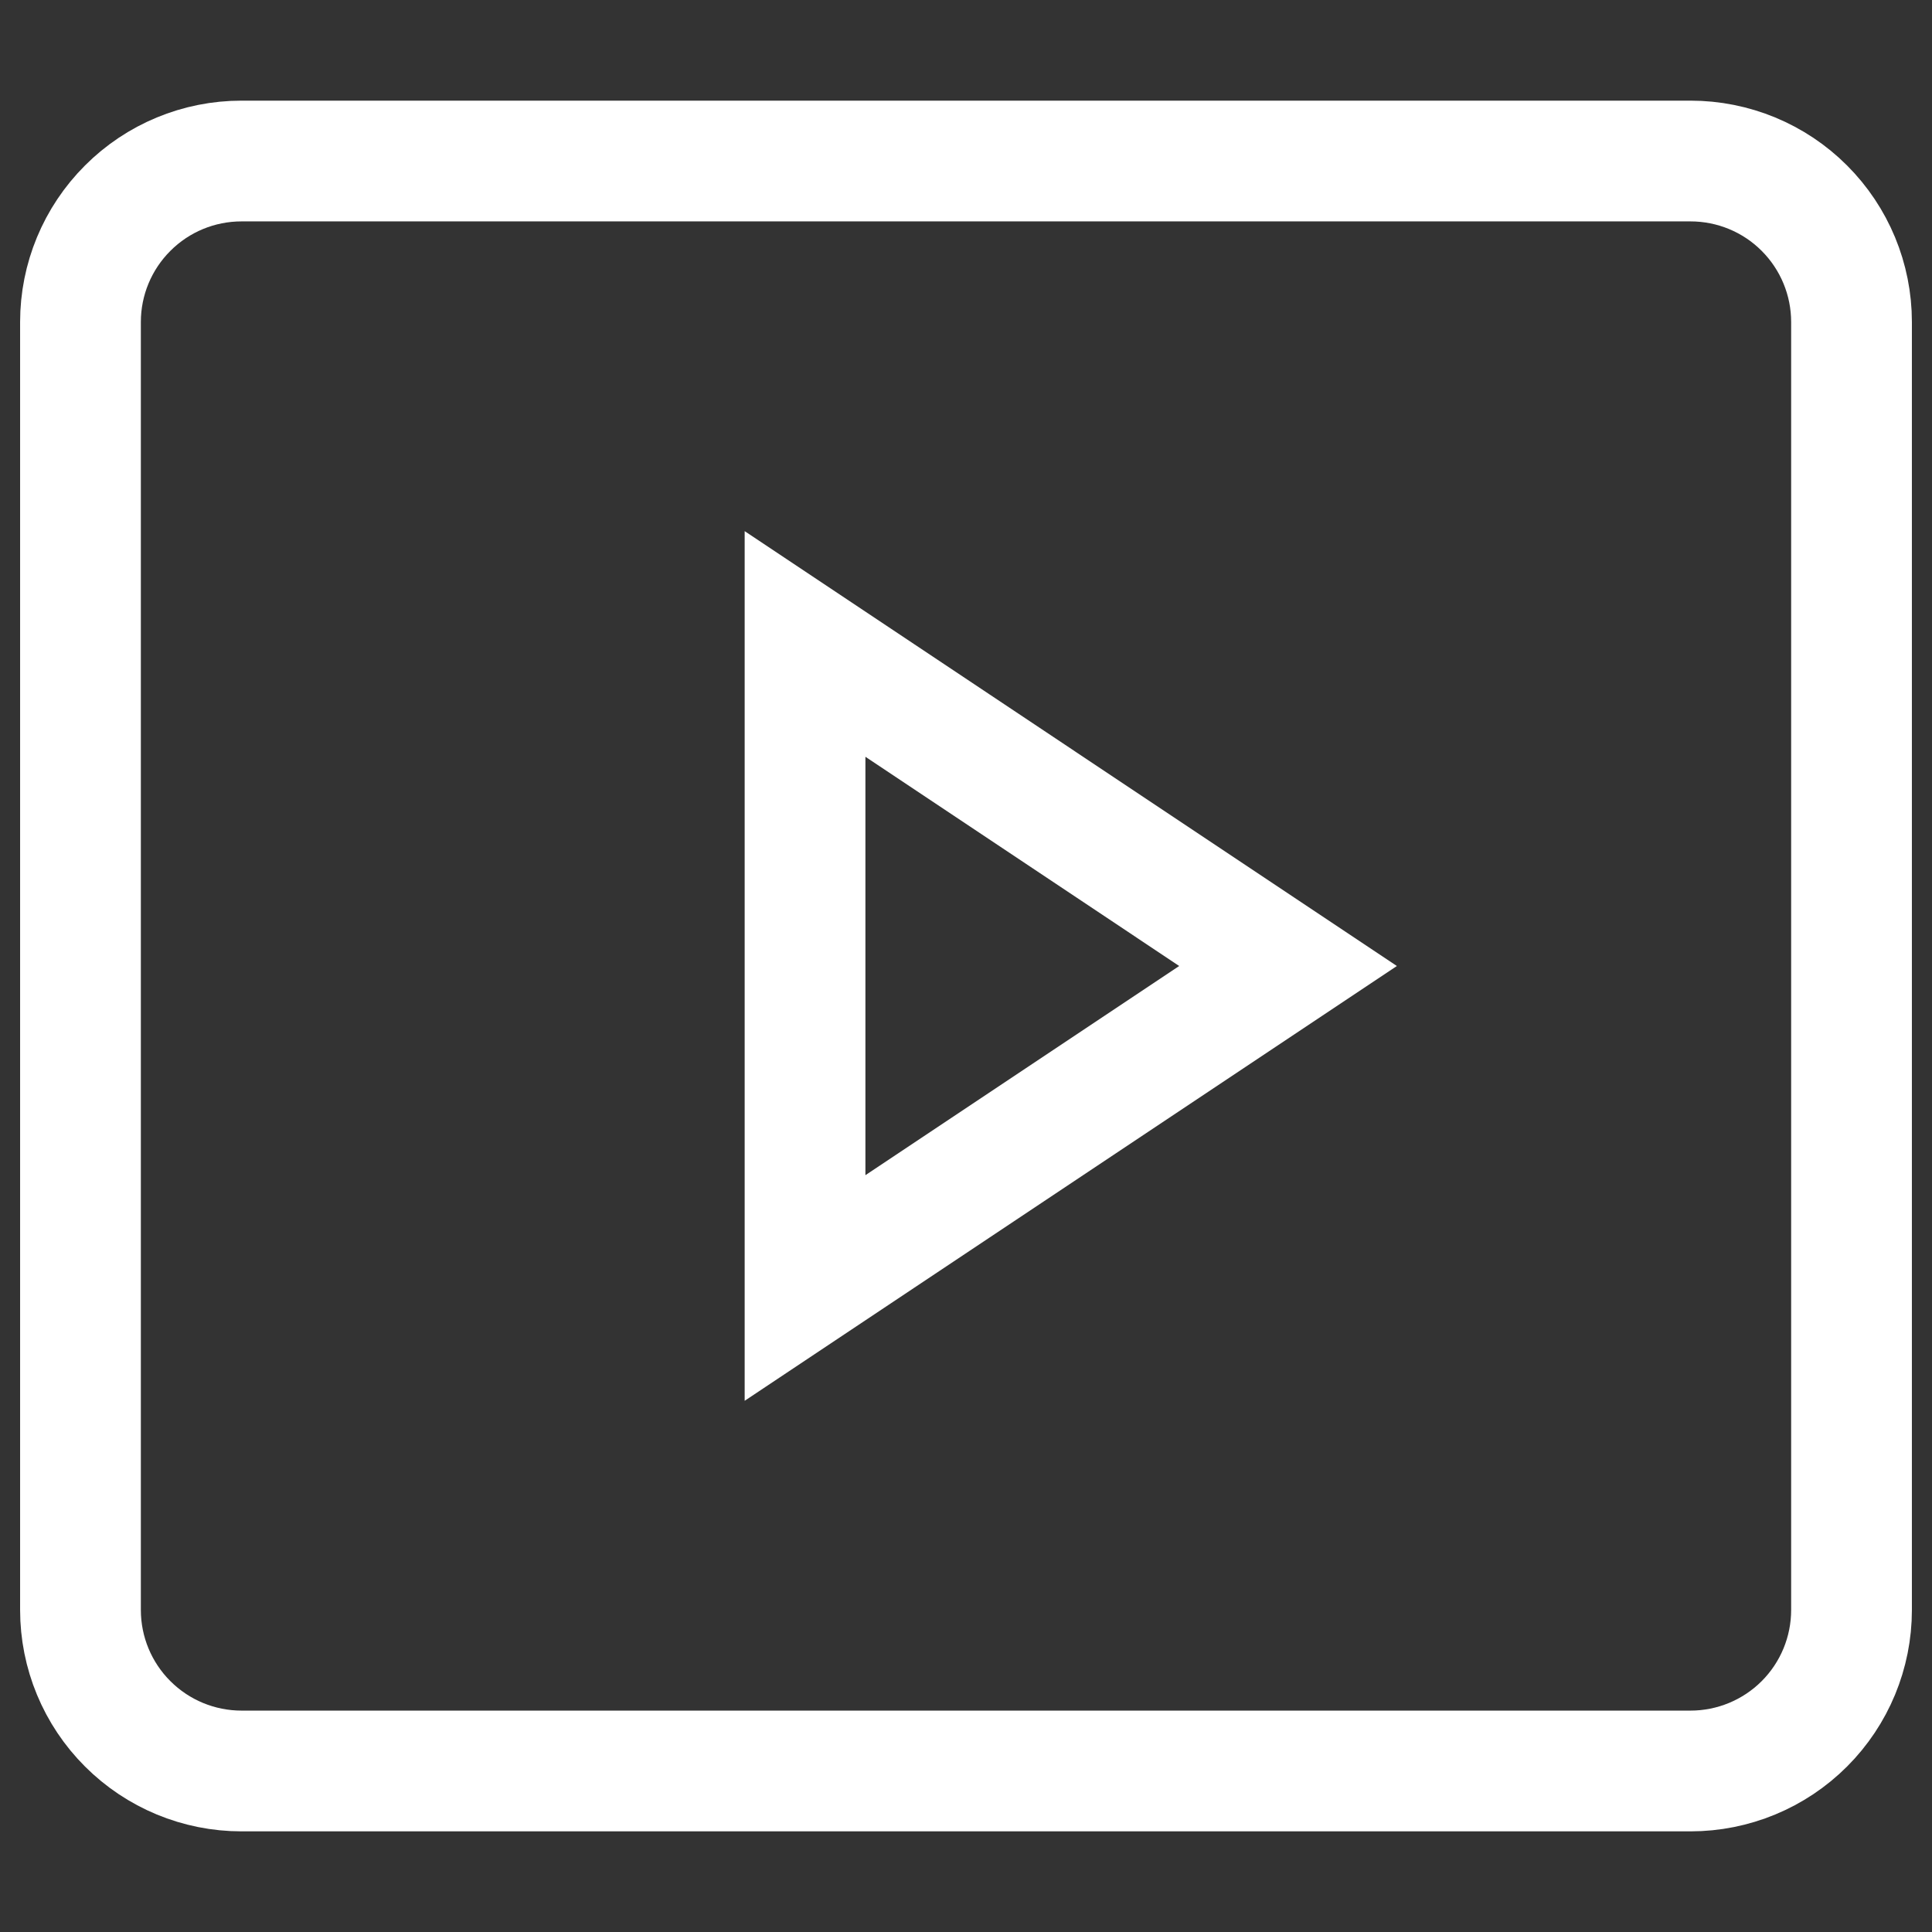
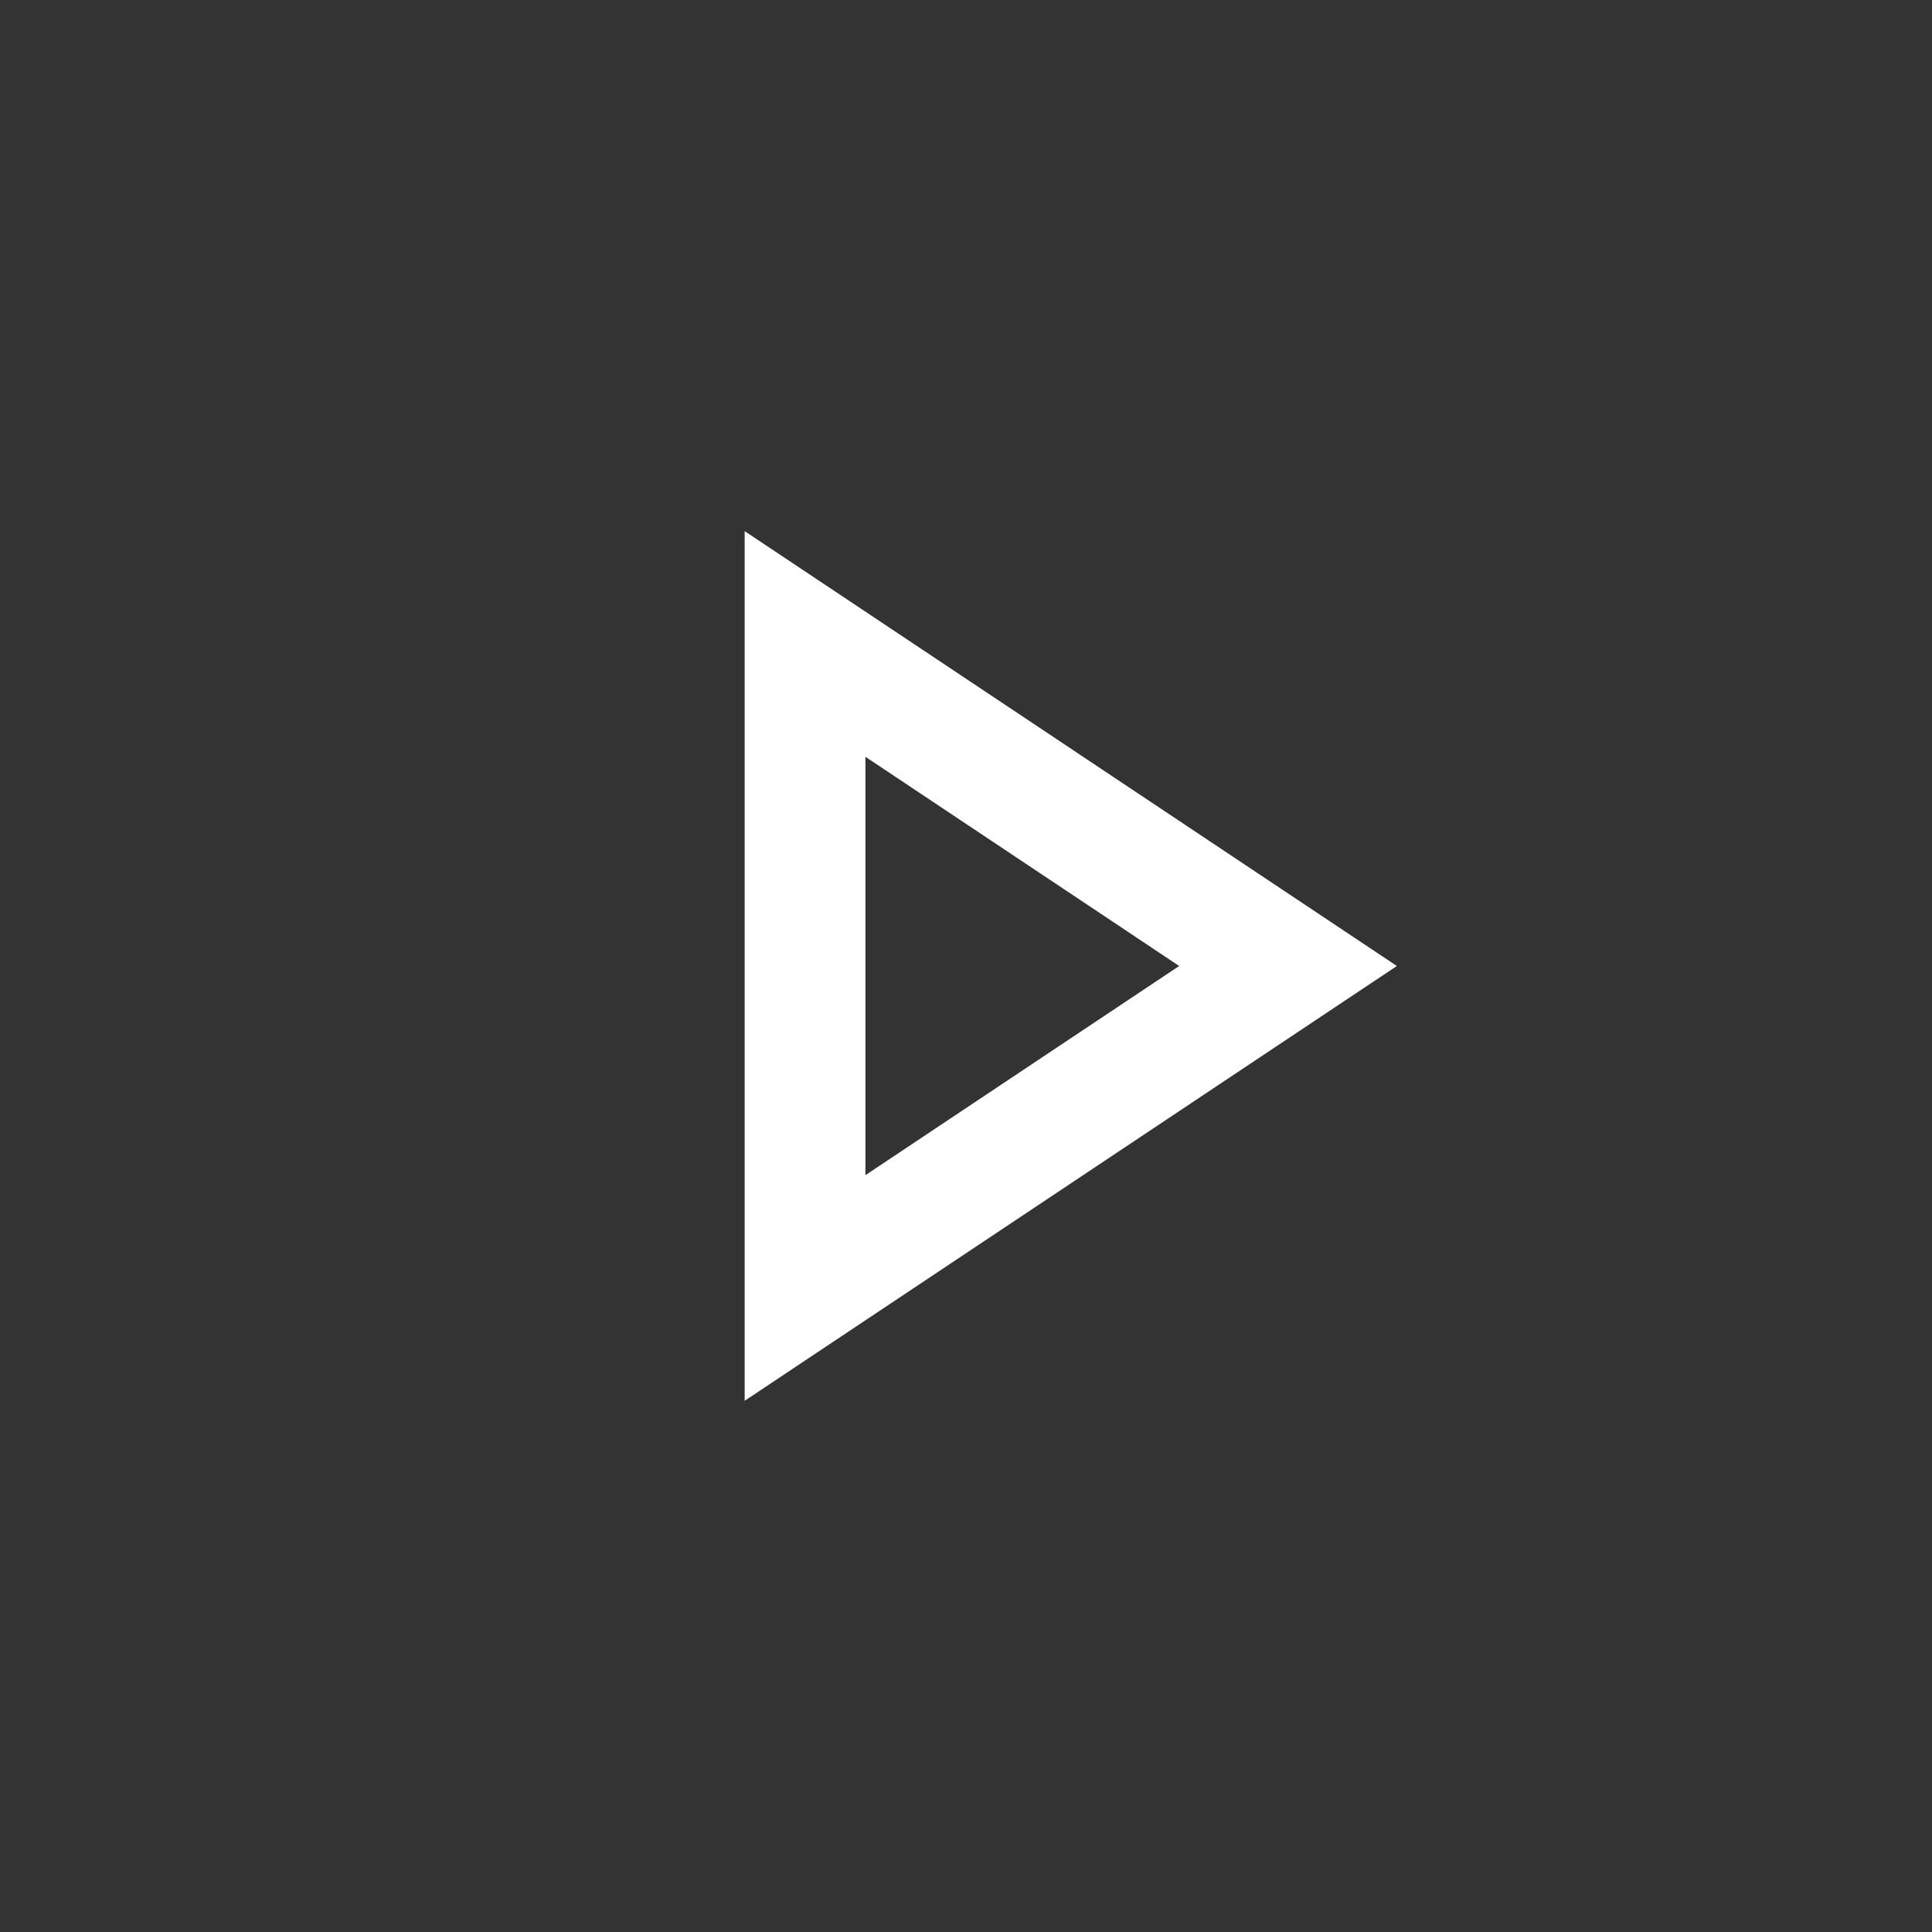
<svg xmlns="http://www.w3.org/2000/svg" width="32" height="32" viewBox="0 0 32 32" fill="none">
  <rect x="0" y="0" width="32" height="32" fill="#333333" stroke="none" />
-   <path d="M28 2.667C28.707 2.667 29.386 2.947 29.886 3.448C30.386 3.948 30.667 4.626 30.667 5.333V26.666C30.667 27.374 30.386 28.052 29.886 28.552C29.386 29.052 28.707 29.333 28 29.333H4C3.293 29.333 2.615 29.052 2.115 28.552C1.614 28.052 1.333 27.374 1.333 26.666V5.333C1.333 4.626 1.614 3.948 2.115 3.448C2.615 2.947 3.293 2.667 4 2.667H28Z" stroke="white" stroke-width="2" stroke-miterlimit="10" stroke-linecap="square" />
  <path d="M13.334 10.666L21.334 16L13.334 21.333V10.666Z" stroke="white" stroke-width="2" stroke-miterlimit="10" stroke-linecap="square" />
</svg>